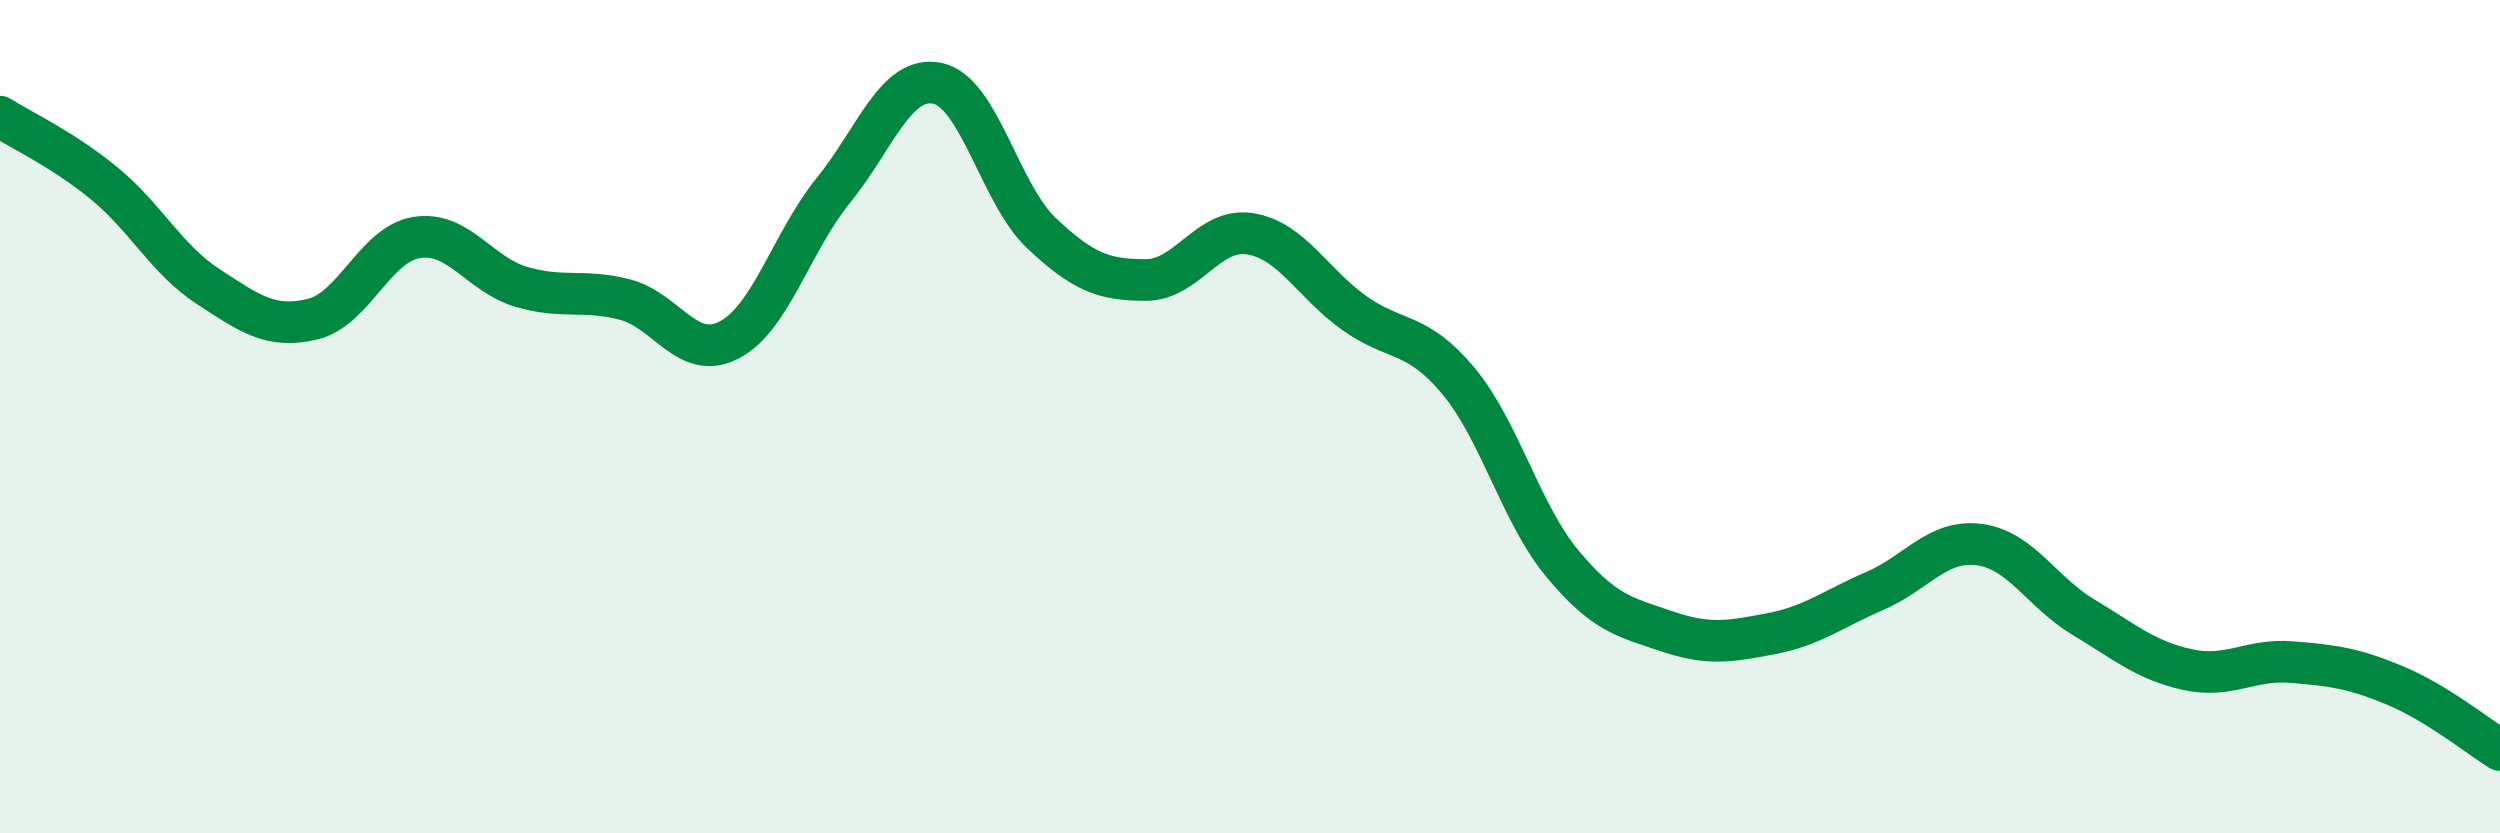
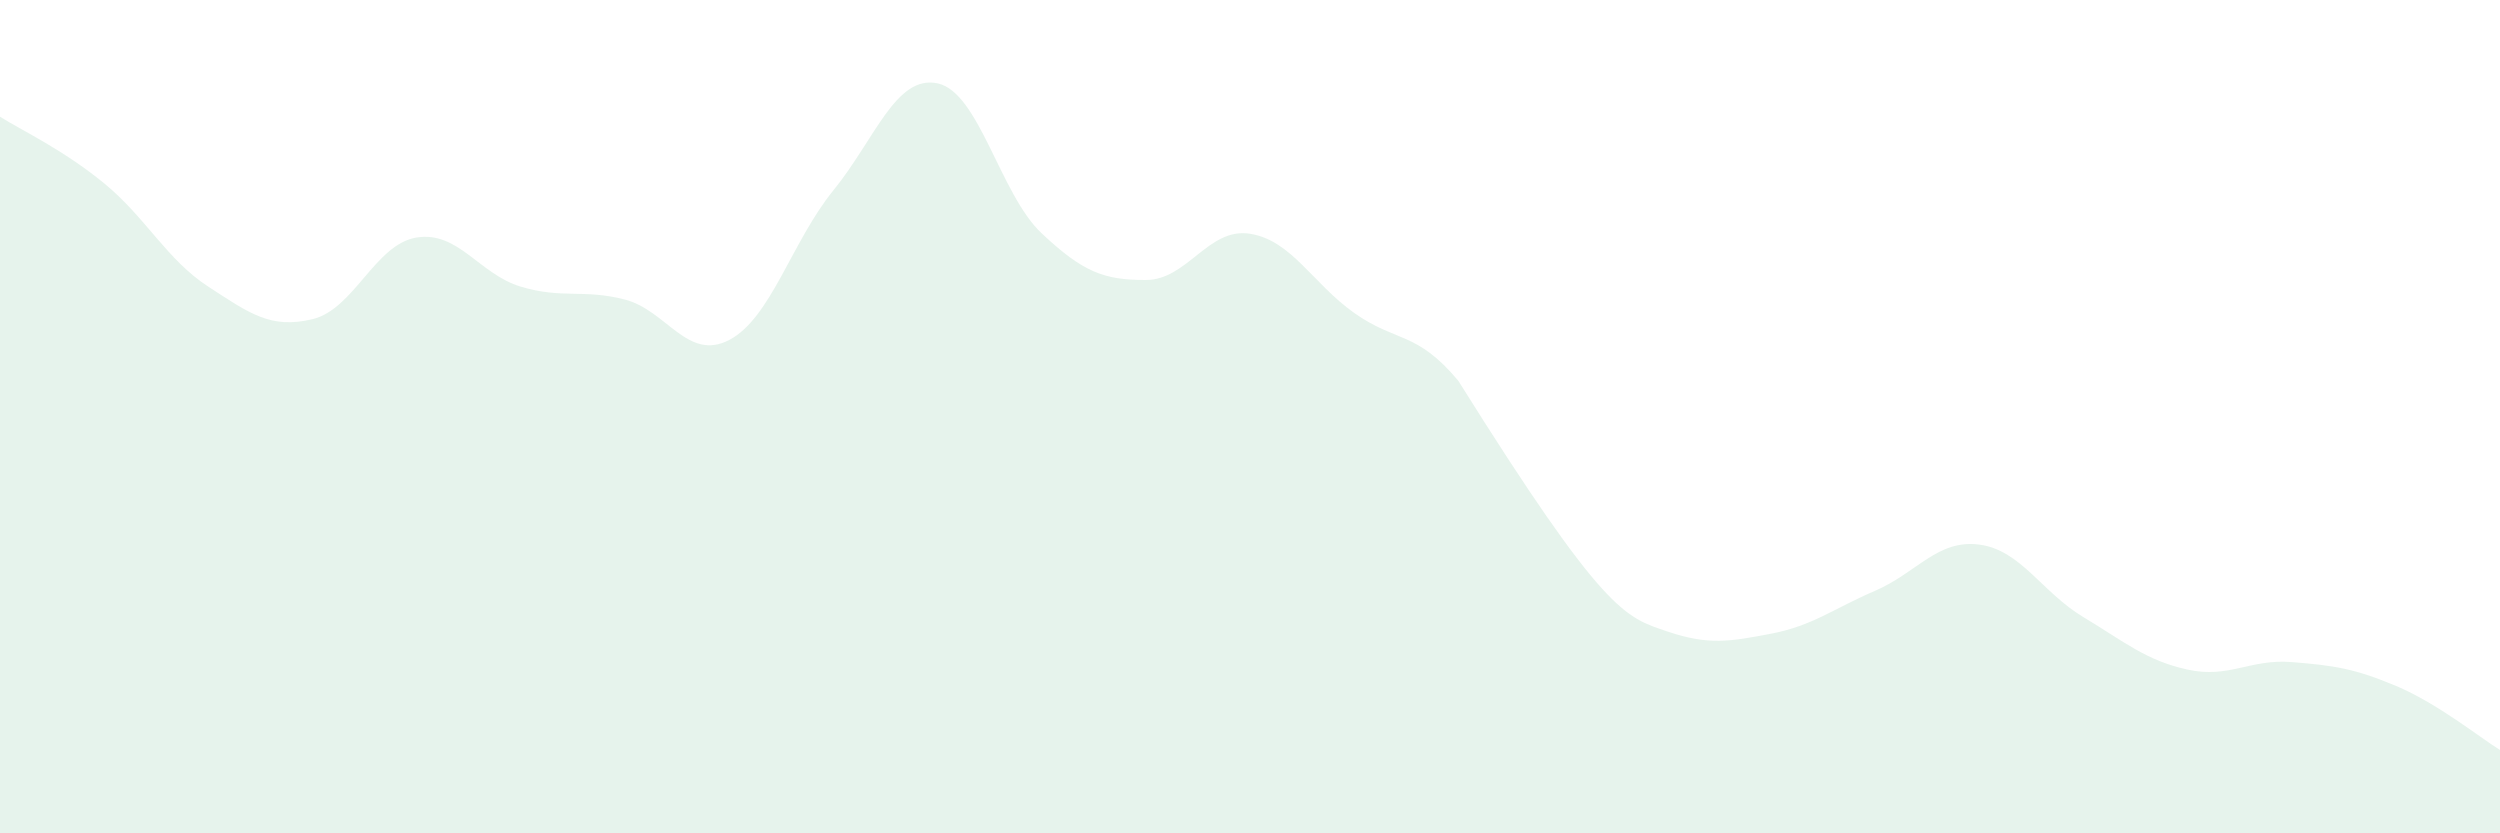
<svg xmlns="http://www.w3.org/2000/svg" width="60" height="20" viewBox="0 0 60 20">
-   <path d="M 0,2.8 C 0.5,3.12 1.5,3.58 2.5,4.4 C 3.5,5.22 4,6.23 5,6.88 C 6,7.53 6.5,7.9 7.5,7.66 C 8.5,7.42 9,5.86 10,5.7 C 11,5.54 11.5,6.58 12.5,6.88 C 13.5,7.18 14,6.93 15,7.19 C 16,7.45 16.5,8.68 17.5,8.16 C 18.5,7.64 19,5.8 20,4.57 C 21,3.34 21.5,1.79 22.5,2 C 23.5,2.21 24,4.66 25,5.6 C 26,6.54 26.5,6.72 27.5,6.72 C 28.5,6.72 29,5.45 30,5.61 C 31,5.77 31.5,6.8 32.5,7.51 C 33.5,8.22 34,7.94 35,9.14 C 36,10.34 36.5,12.33 37.5,13.53 C 38.5,14.73 39,14.81 40,15.15 C 41,15.49 41.5,15.4 42.5,15.21 C 43.5,15.02 44,14.61 45,14.18 C 46,13.75 46.5,12.94 47.5,13.07 C 48.5,13.2 49,14.21 50,14.81 C 51,15.41 51.5,15.85 52.5,16.07 C 53.5,16.29 54,15.81 55,15.89 C 56,15.97 56.5,16.04 57.5,16.46 C 58.5,16.88 59.5,17.69 60,18L60 20L0 20Z" fill="#008740" opacity="0.1" stroke-linecap="round" stroke-linejoin="round" />
-   <path d="M 0,2.8 C 0.5,3.12 1.5,3.58 2.5,4.4 C 3.5,5.22 4,6.23 5,6.88 C 6,7.53 6.5,7.9 7.5,7.66 C 8.5,7.42 9,5.86 10,5.7 C 11,5.54 11.5,6.58 12.5,6.88 C 13.5,7.18 14,6.93 15,7.19 C 16,7.45 16.5,8.68 17.5,8.16 C 18.5,7.64 19,5.8 20,4.57 C 21,3.34 21.5,1.79 22.5,2 C 23.5,2.21 24,4.66 25,5.6 C 26,6.54 26.5,6.72 27.5,6.72 C 28.5,6.72 29,5.45 30,5.61 C 31,5.77 31.5,6.8 32.5,7.51 C 33.5,8.22 34,7.94 35,9.14 C 36,10.34 36.5,12.33 37.5,13.53 C 38.5,14.73 39,14.81 40,15.15 C 41,15.49 41.5,15.4 42.5,15.21 C 43.5,15.02 44,14.61 45,14.18 C 46,13.75 46.5,12.94 47.5,13.07 C 48.5,13.2 49,14.21 50,14.81 C 51,15.41 51.5,15.85 52.5,16.07 C 53.5,16.29 54,15.81 55,15.89 C 56,15.97 56.5,16.04 57.5,16.46 C 58.5,16.88 59.5,17.69 60,18" stroke="#008740" stroke-width="1" fill="none" stroke-linecap="round" stroke-linejoin="round" />
+   <path d="M 0,2.8 C 0.5,3.12 1.5,3.58 2.5,4.4 C 3.5,5.22 4,6.23 5,6.88 C 6,7.53 6.5,7.9 7.5,7.66 C 8.5,7.42 9,5.86 10,5.7 C 11,5.54 11.5,6.58 12.5,6.88 C 13.5,7.18 14,6.93 15,7.19 C 16,7.45 16.5,8.68 17.5,8.16 C 18.5,7.64 19,5.8 20,4.57 C 21,3.34 21.5,1.79 22.5,2 C 23.5,2.21 24,4.66 25,5.6 C 26,6.54 26.5,6.72 27.5,6.72 C 28.5,6.72 29,5.45 30,5.61 C 31,5.77 31.5,6.8 32.5,7.51 C 33.5,8.22 34,7.94 35,9.14 C 38.5,14.73 39,14.81 40,15.15 C 41,15.49 41.5,15.4 42.5,15.21 C 43.5,15.02 44,14.61 45,14.18 C 46,13.75 46.5,12.94 47.5,13.07 C 48.5,13.2 49,14.21 50,14.81 C 51,15.41 51.5,15.85 52.5,16.07 C 53.5,16.29 54,15.81 55,15.89 C 56,15.97 56.5,16.04 57.5,16.46 C 58.5,16.88 59.5,17.69 60,18L60 20L0 20Z" fill="#008740" opacity="0.1" stroke-linecap="round" stroke-linejoin="round" />
</svg>